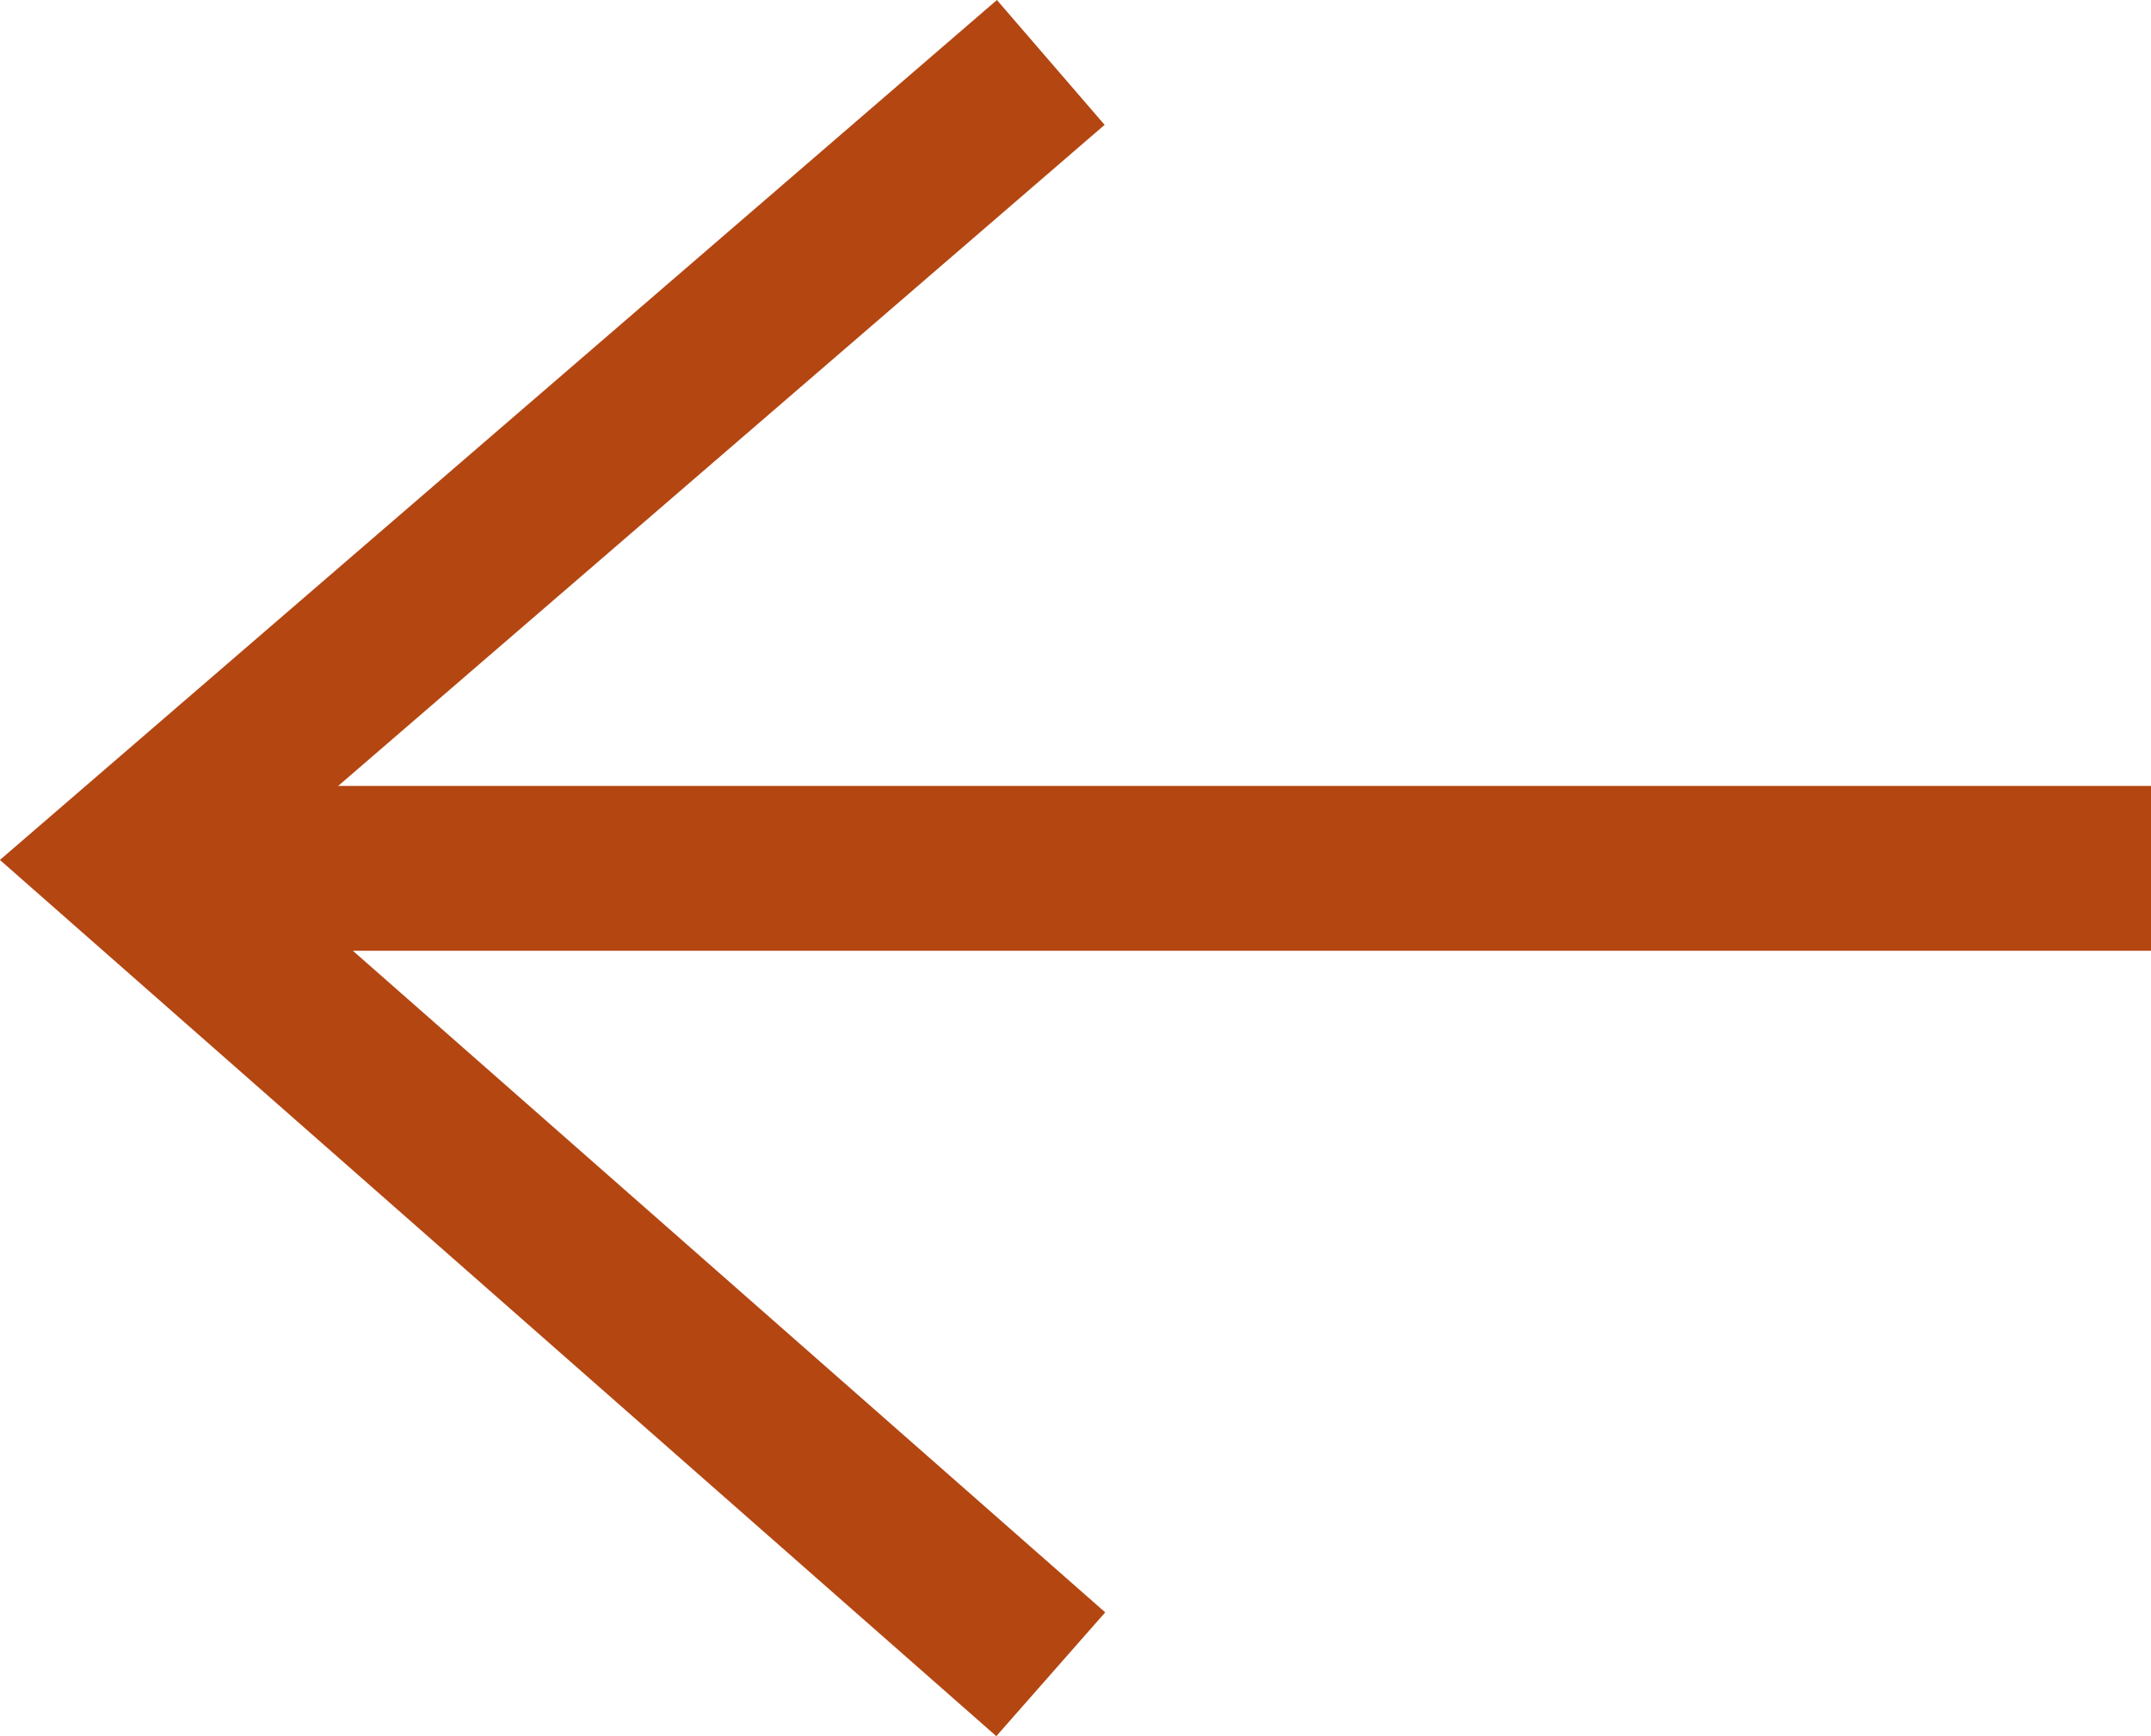
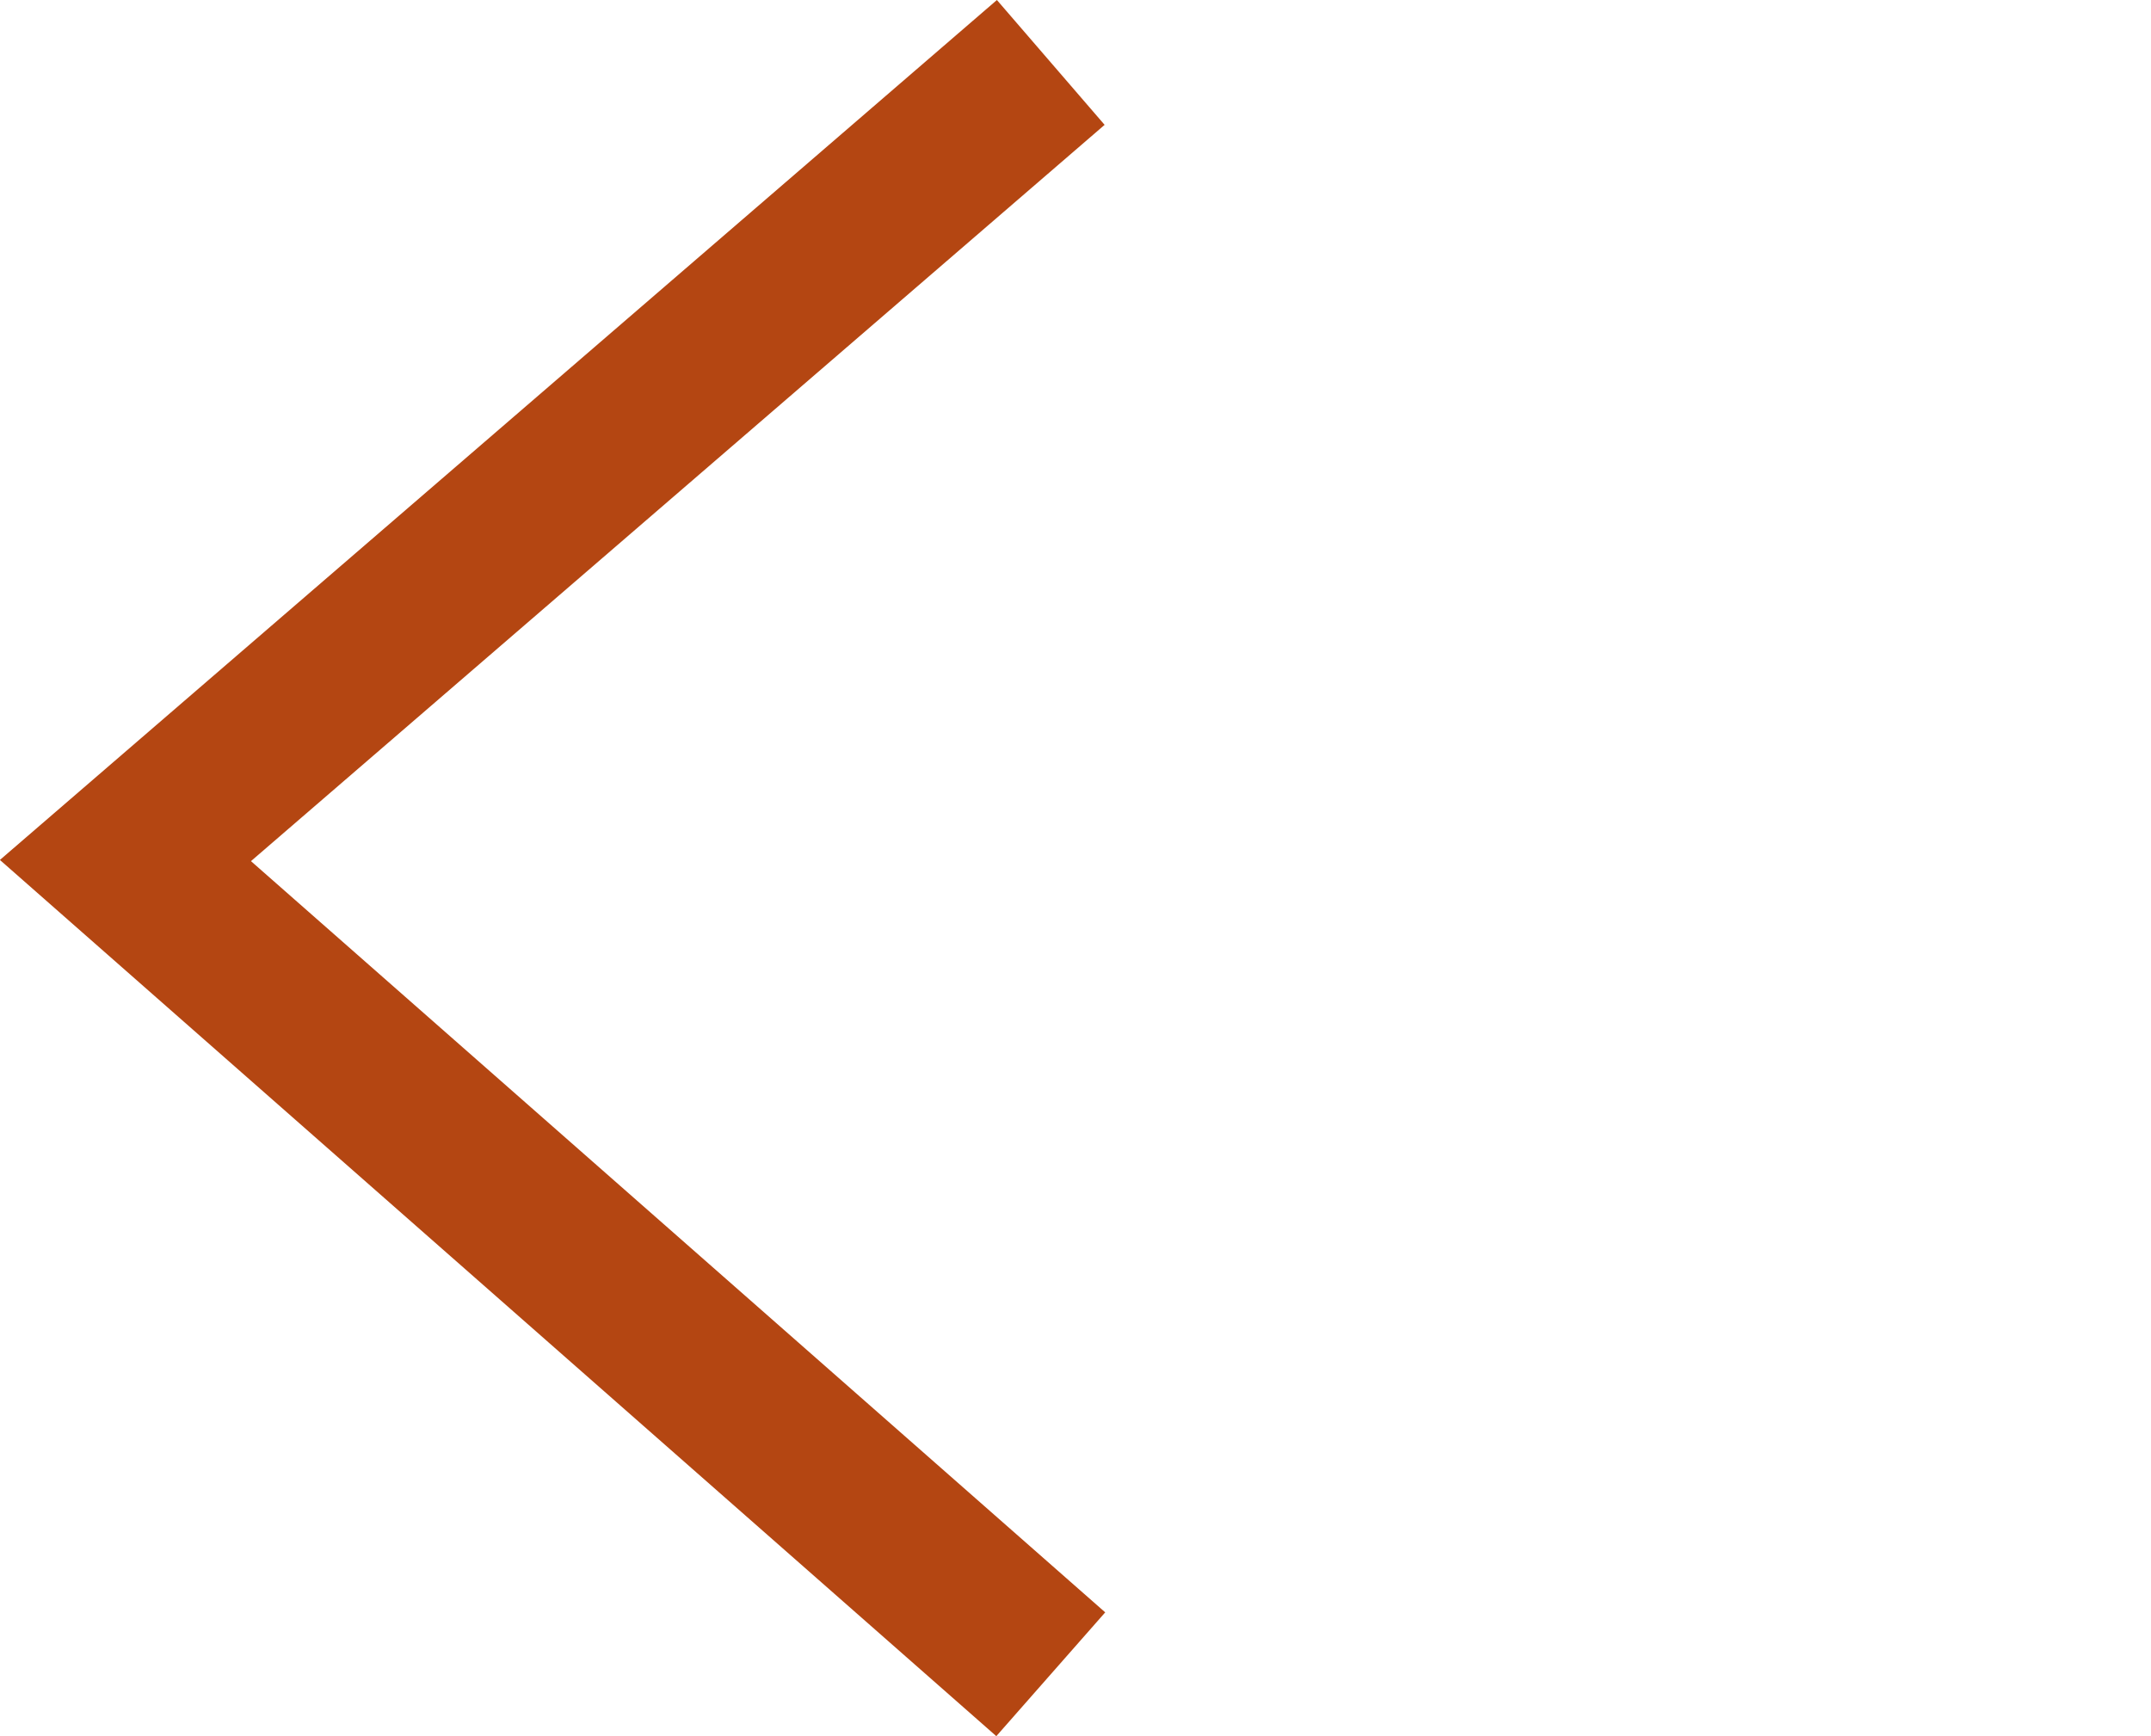
<svg xmlns="http://www.w3.org/2000/svg" width="19.566" height="15.795" viewBox="0 0 19.566 15.795">
  <g id="Grupo_4" data-name="Grupo 4" transform="translate(351.632 752.007) rotate(180)">
-     <path id="Trazado_18" data-name="Trazado 18" d="M0,17.483V0" transform="translate(349.549 744.107) rotate(90)" fill="none" stroke="#b44612" stroke-width="1.5" />
    <path id="Trazado_19" data-name="Trazado 19" d="M0,0,7.261,8.417,14.664,0" transform="translate(342.074 751.439) rotate(-90)" fill="none" stroke="#b44612" stroke-width="1.5" />
  </g>
</svg>